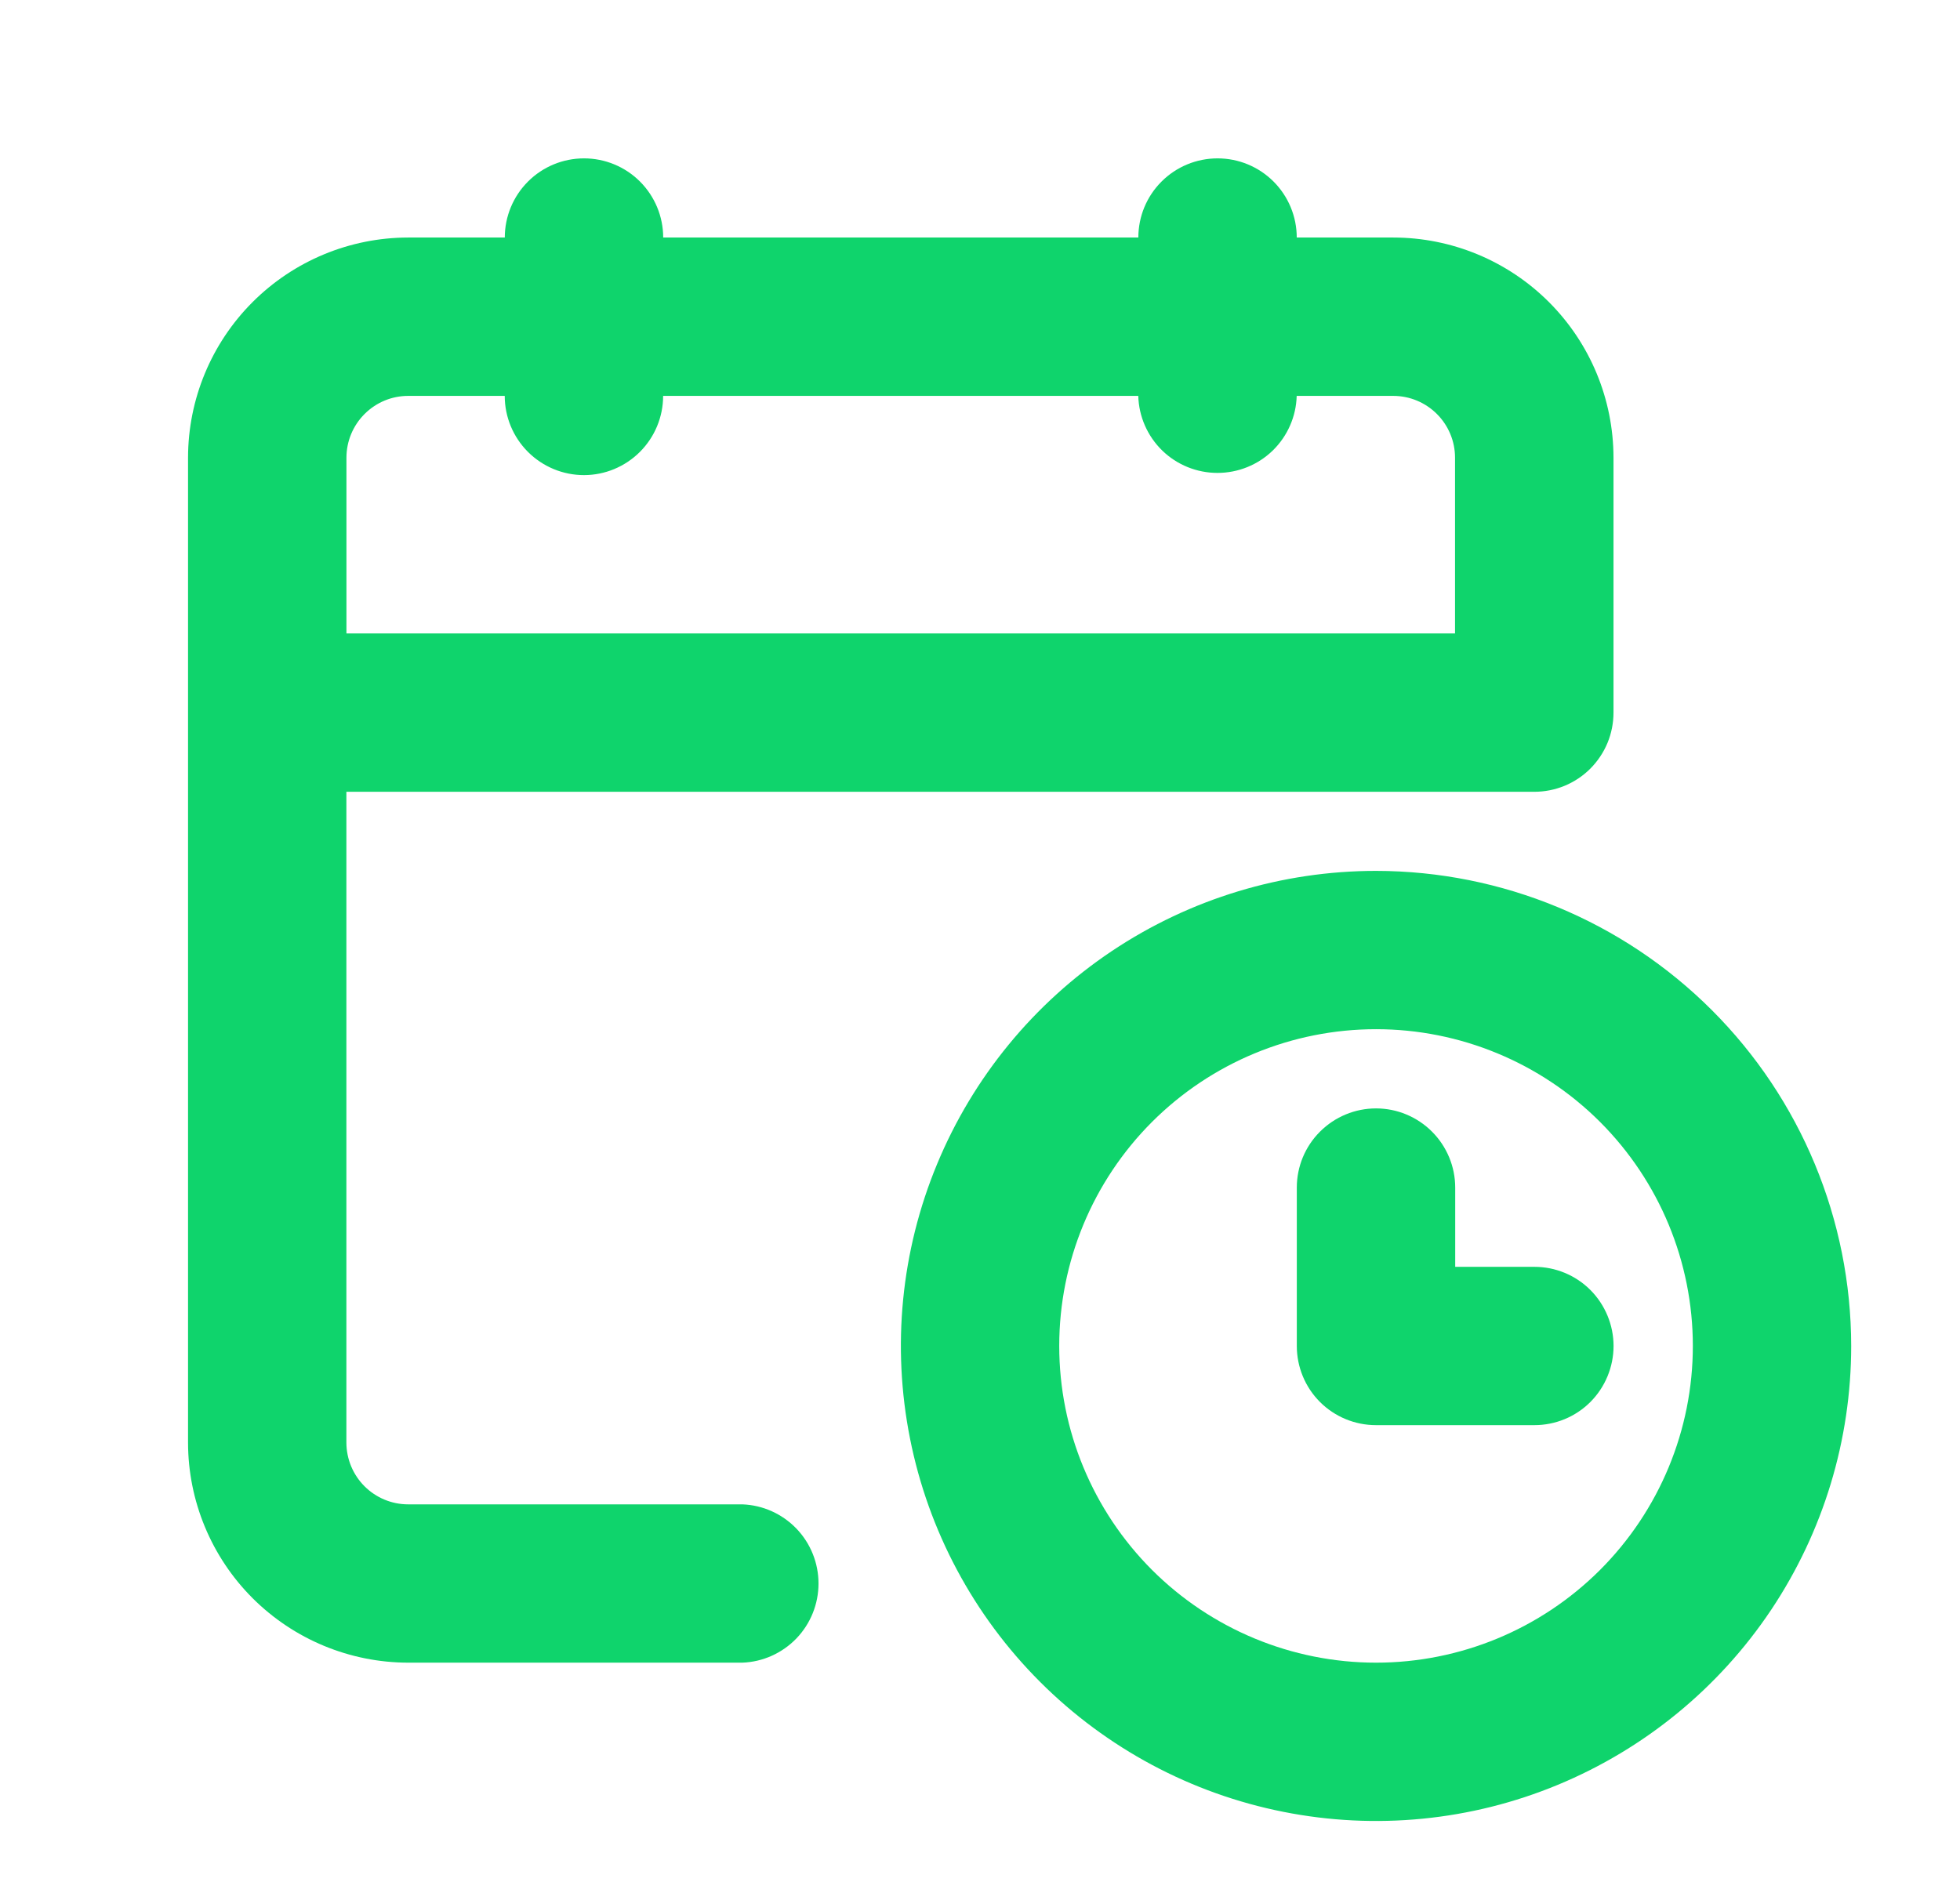
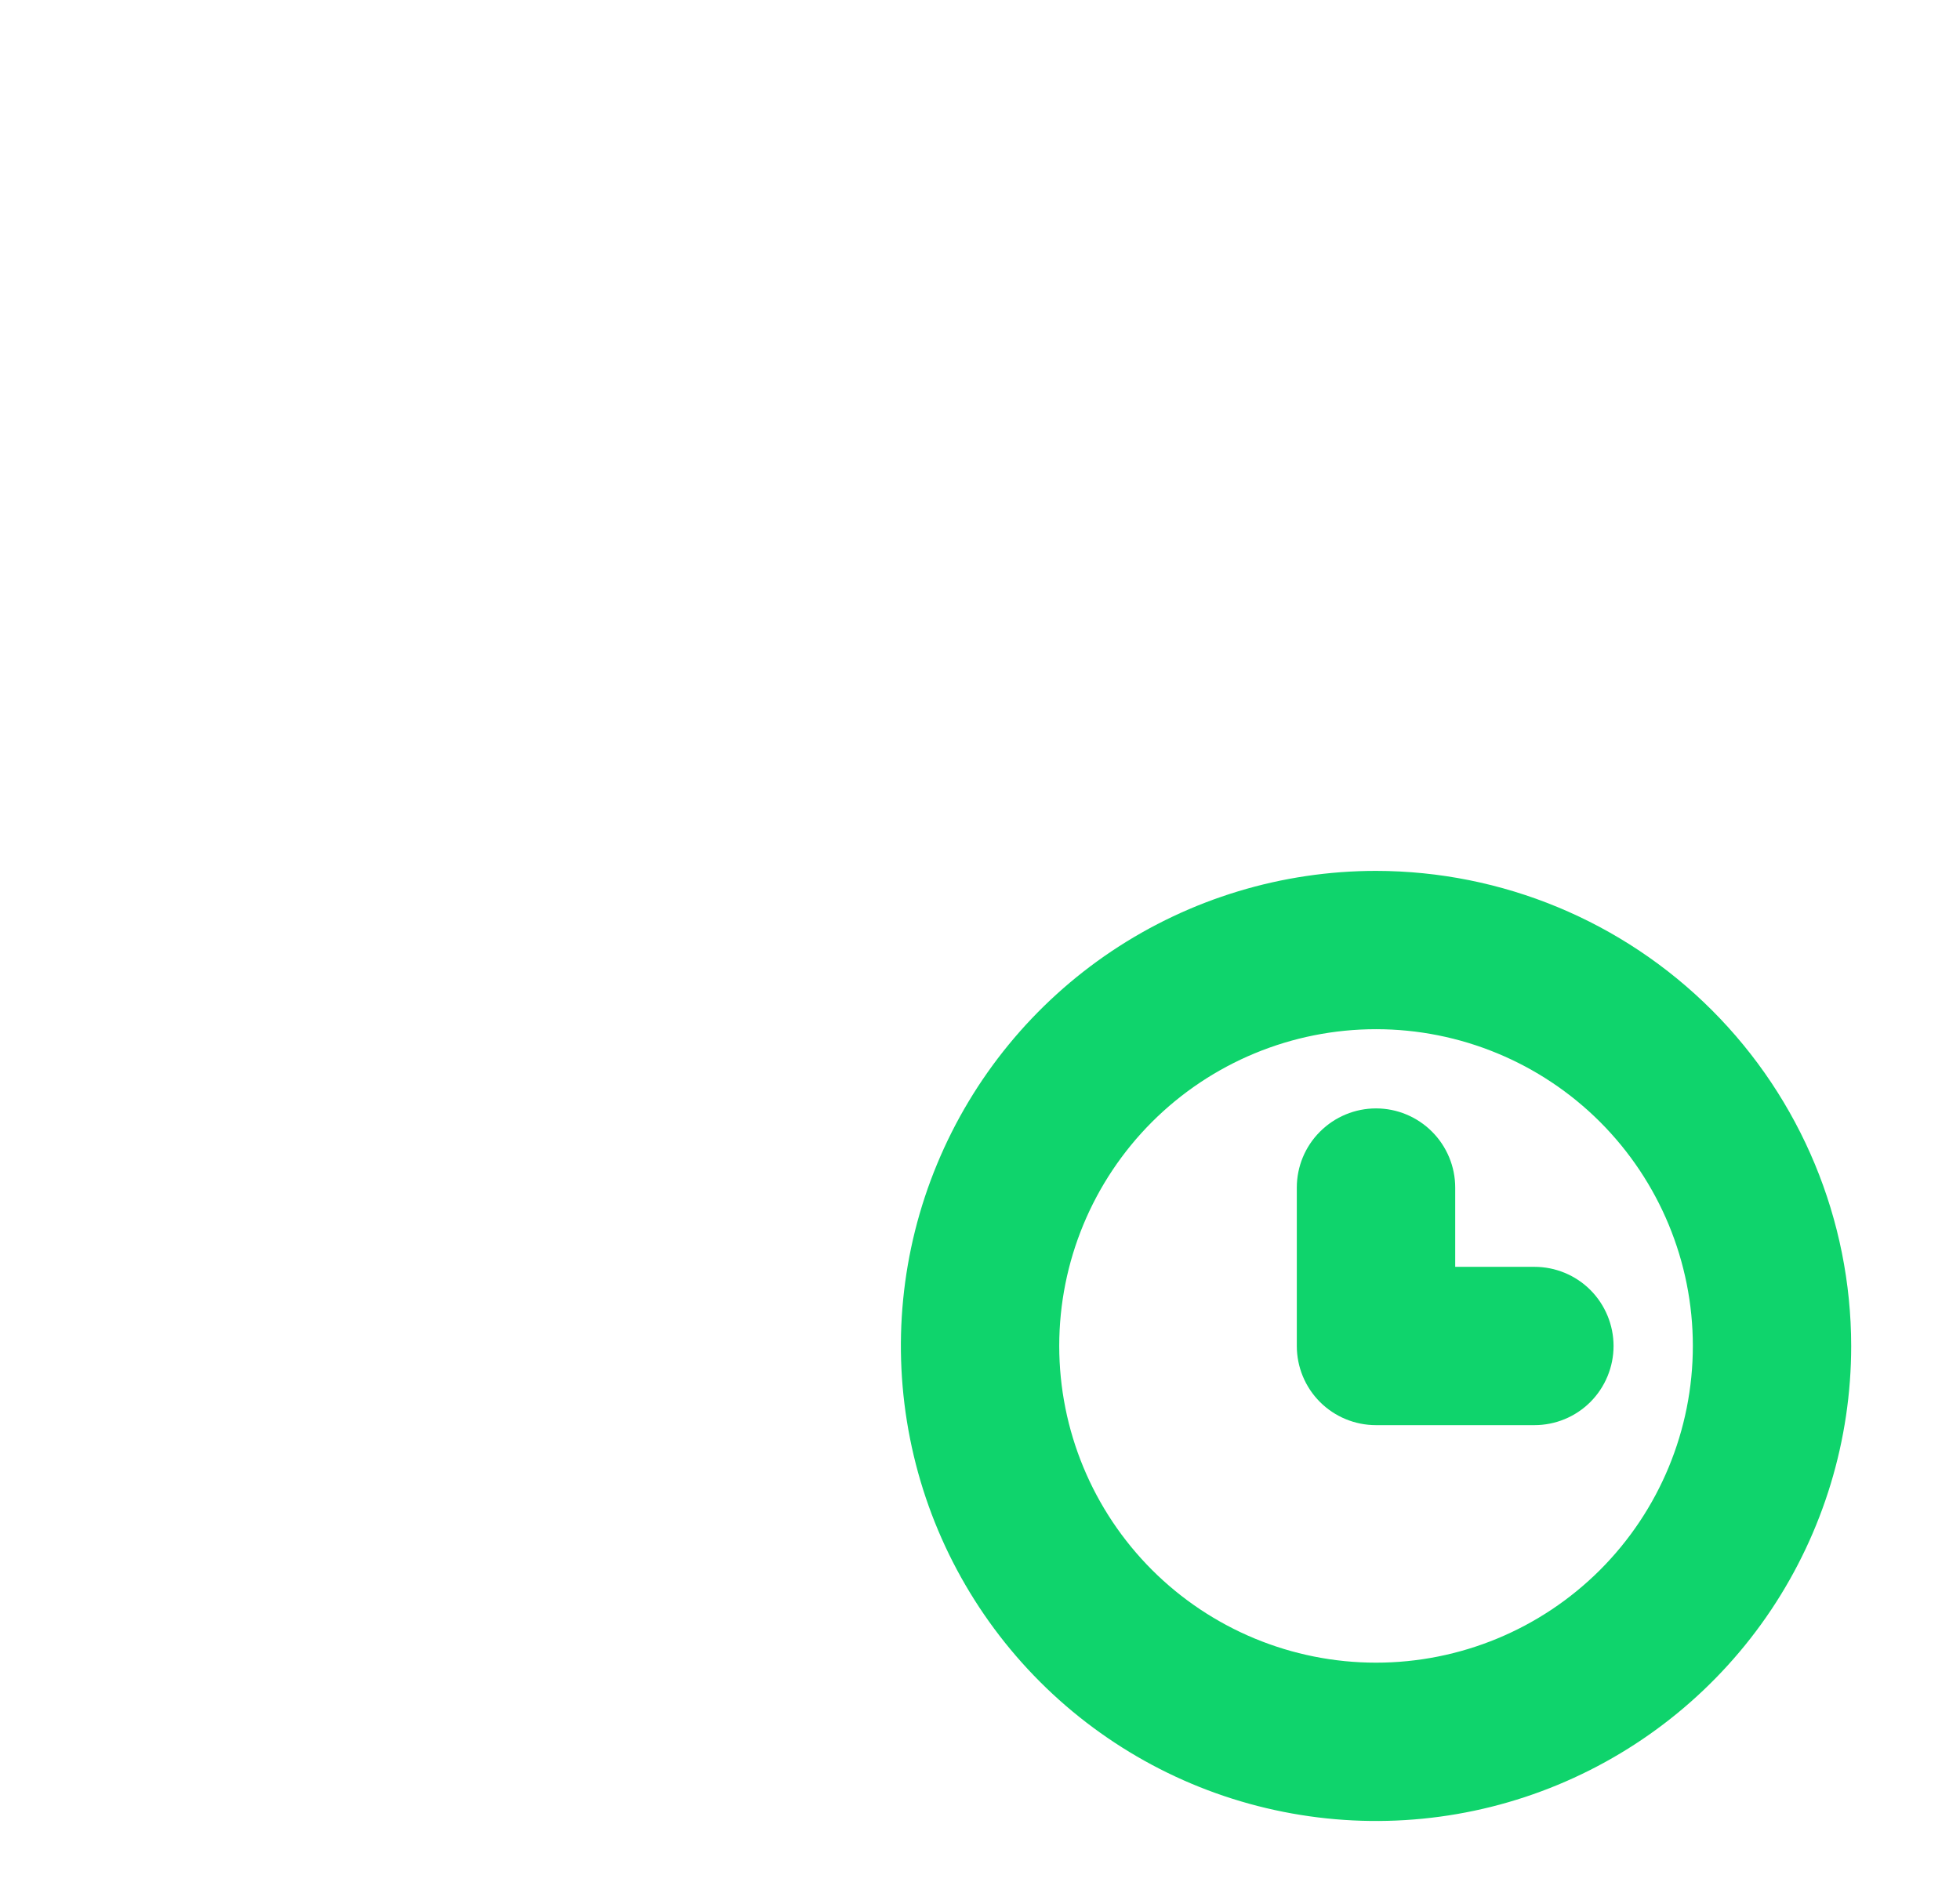
<svg xmlns="http://www.w3.org/2000/svg" width="33" height="32" viewBox="0 0 33 32" fill="none">
-   <path d="M12.5 25.334H6.872C6.596 25.334 6.332 25.224 6.137 25.029C5.942 24.834 5.833 24.57 5.832 24.294V13.334H25.832C26.007 13.334 26.181 13.3 26.343 13.233C26.505 13.166 26.652 13.068 26.776 12.944C26.899 12.82 26.998 12.673 27.065 12.511C27.132 12.349 27.166 12.175 27.166 12V7.707C27.165 6.724 26.774 5.782 26.079 5.087C25.384 4.392 24.442 4.001 23.459 4H21.833C21.833 3.646 21.692 3.307 21.442 3.057C21.192 2.807 20.853 2.667 20.5 2.667C20.146 2.667 19.807 2.807 19.557 3.057C19.306 3.307 19.166 3.646 19.166 4H11.166C11.166 3.646 11.025 3.307 10.775 3.057C10.525 2.807 10.186 2.667 9.833 2.667C9.479 2.667 9.14 2.807 8.89 3.057C8.64 3.307 8.499 3.646 8.499 4H6.873C5.89 4.001 4.948 4.392 4.253 5.087C3.558 5.782 3.167 6.724 3.166 7.707V24.294C3.167 25.277 3.558 26.219 4.253 26.914C4.948 27.608 5.89 27.999 6.873 28H12.499C12.844 27.987 13.17 27.84 13.409 27.592C13.648 27.343 13.781 27.012 13.781 26.667C13.781 26.322 13.648 25.991 13.409 25.742C13.17 25.494 12.845 25.347 12.5 25.334ZM6.872 6.667H8.498C8.498 7.021 8.639 7.36 8.889 7.61C9.139 7.86 9.478 8.001 9.832 8.001C10.185 8.001 10.524 7.86 10.774 7.61C11.024 7.36 11.165 7.021 11.165 6.667H19.165C19.174 7.014 19.319 7.344 19.568 7.587C19.817 7.829 20.151 7.964 20.498 7.964C20.846 7.964 21.18 7.829 21.429 7.587C21.678 7.344 21.823 7.014 21.832 6.667H23.458C23.734 6.667 23.998 6.777 24.193 6.972C24.388 7.167 24.498 7.431 24.498 7.707V10.667H5.833V7.707C5.833 7.431 5.943 7.167 6.138 6.972C6.333 6.777 6.596 6.667 6.872 6.667Z" fill="#0FD46C" />
  <path d="M23.168 14.666C21.586 14.666 20.039 15.135 18.723 16.014C17.408 16.893 16.382 18.143 15.777 19.605C15.171 21.066 15.013 22.675 15.322 24.227C15.63 25.779 16.392 27.204 17.511 28.323C18.63 29.442 20.055 30.204 21.607 30.512C23.159 30.821 24.768 30.663 26.229 30.057C27.691 29.451 28.941 28.426 29.82 27.111C30.699 25.795 31.168 24.248 31.168 22.666C31.166 20.545 30.322 18.511 28.823 17.012C27.323 15.512 25.289 14.668 23.168 14.666ZM23.168 28C21.753 28 20.397 27.438 19.396 26.438C18.396 25.437 17.834 24.081 17.834 22.666C17.834 21.251 18.396 19.895 19.396 18.894C20.397 17.894 21.753 17.332 23.168 17.332C24.583 17.332 25.939 17.894 26.94 18.894C27.94 19.895 28.502 21.251 28.502 22.666C28.502 24.081 27.94 25.437 26.94 26.438C25.939 27.438 24.583 28 23.168 28Z" fill="#0FD46C" />
  <path d="M25.834 21.334H24.501V20C24.501 19.646 24.36 19.307 24.11 19.057C23.86 18.807 23.521 18.666 23.168 18.666C22.814 18.666 22.475 18.807 22.225 19.057C21.974 19.307 21.834 19.646 21.834 20V22.667C21.834 23.02 21.974 23.36 22.224 23.61C22.474 23.86 22.814 24 23.167 24H25.834C26.188 24 26.527 23.86 26.777 23.61C27.026 23.36 27.167 23.02 27.167 22.667C27.167 22.314 27.026 21.974 26.777 21.724C26.527 21.474 26.188 21.334 25.834 21.334Z" fill="#0FD46C" />
</svg>